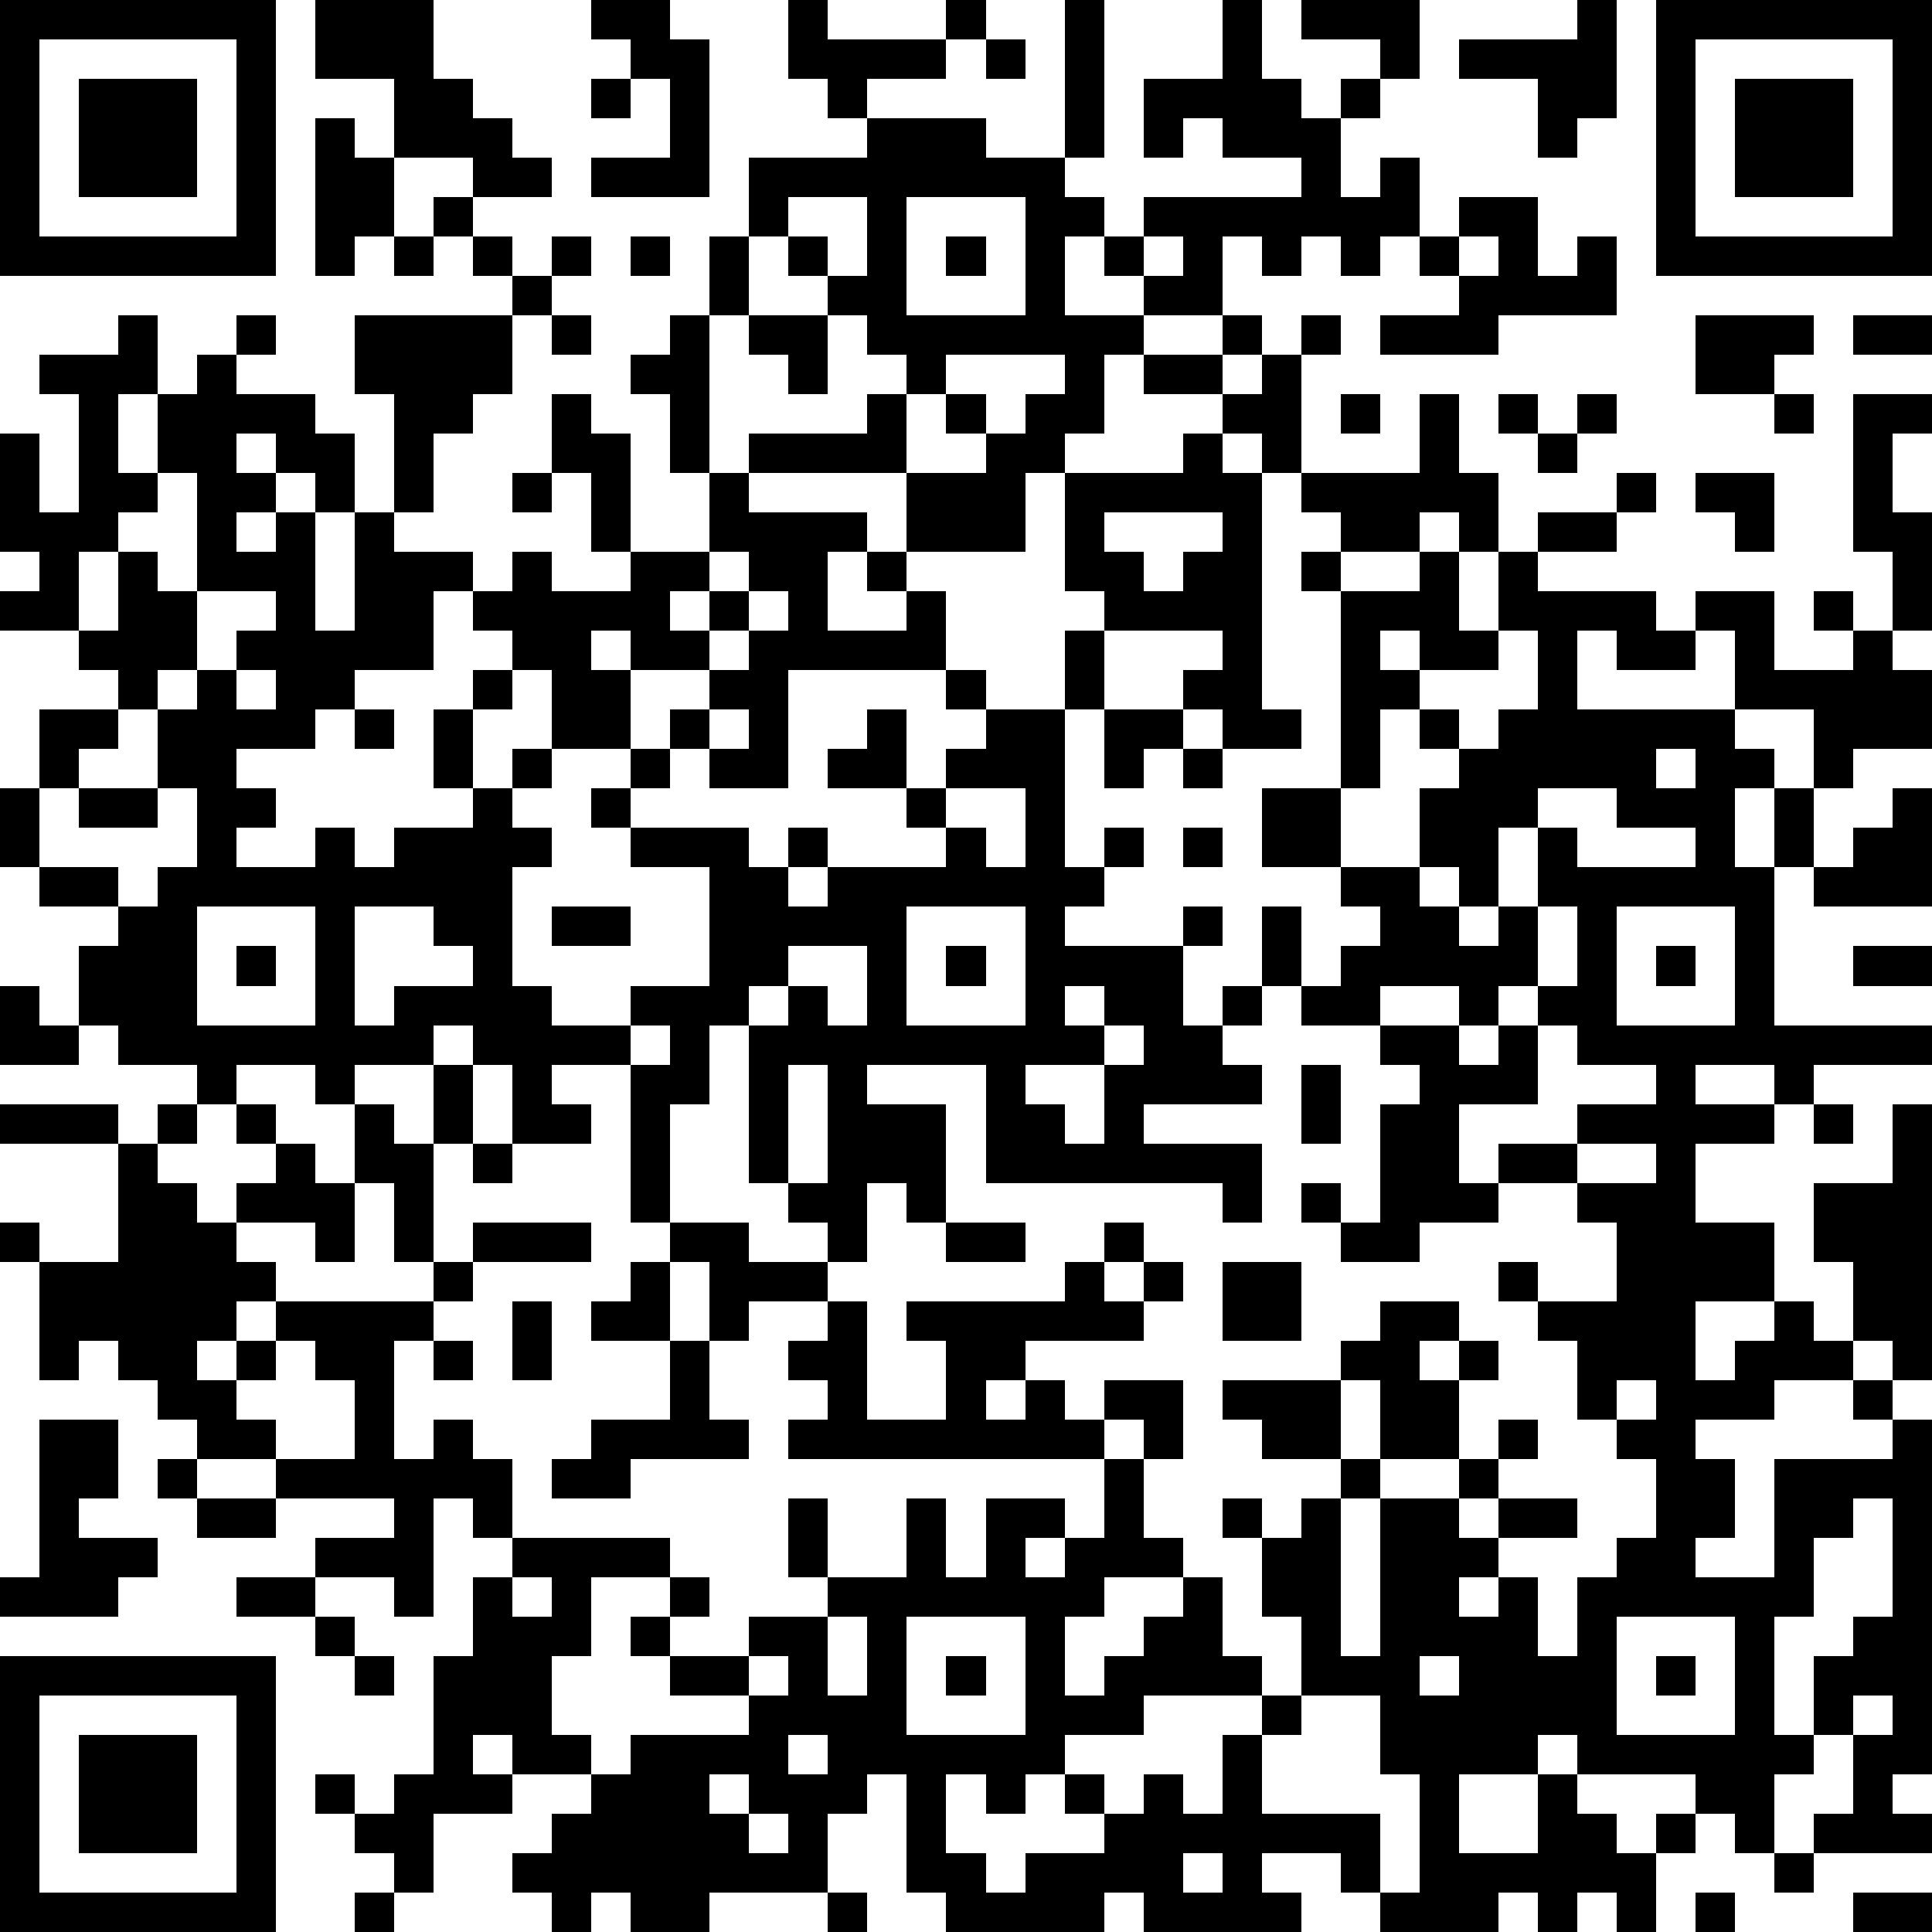
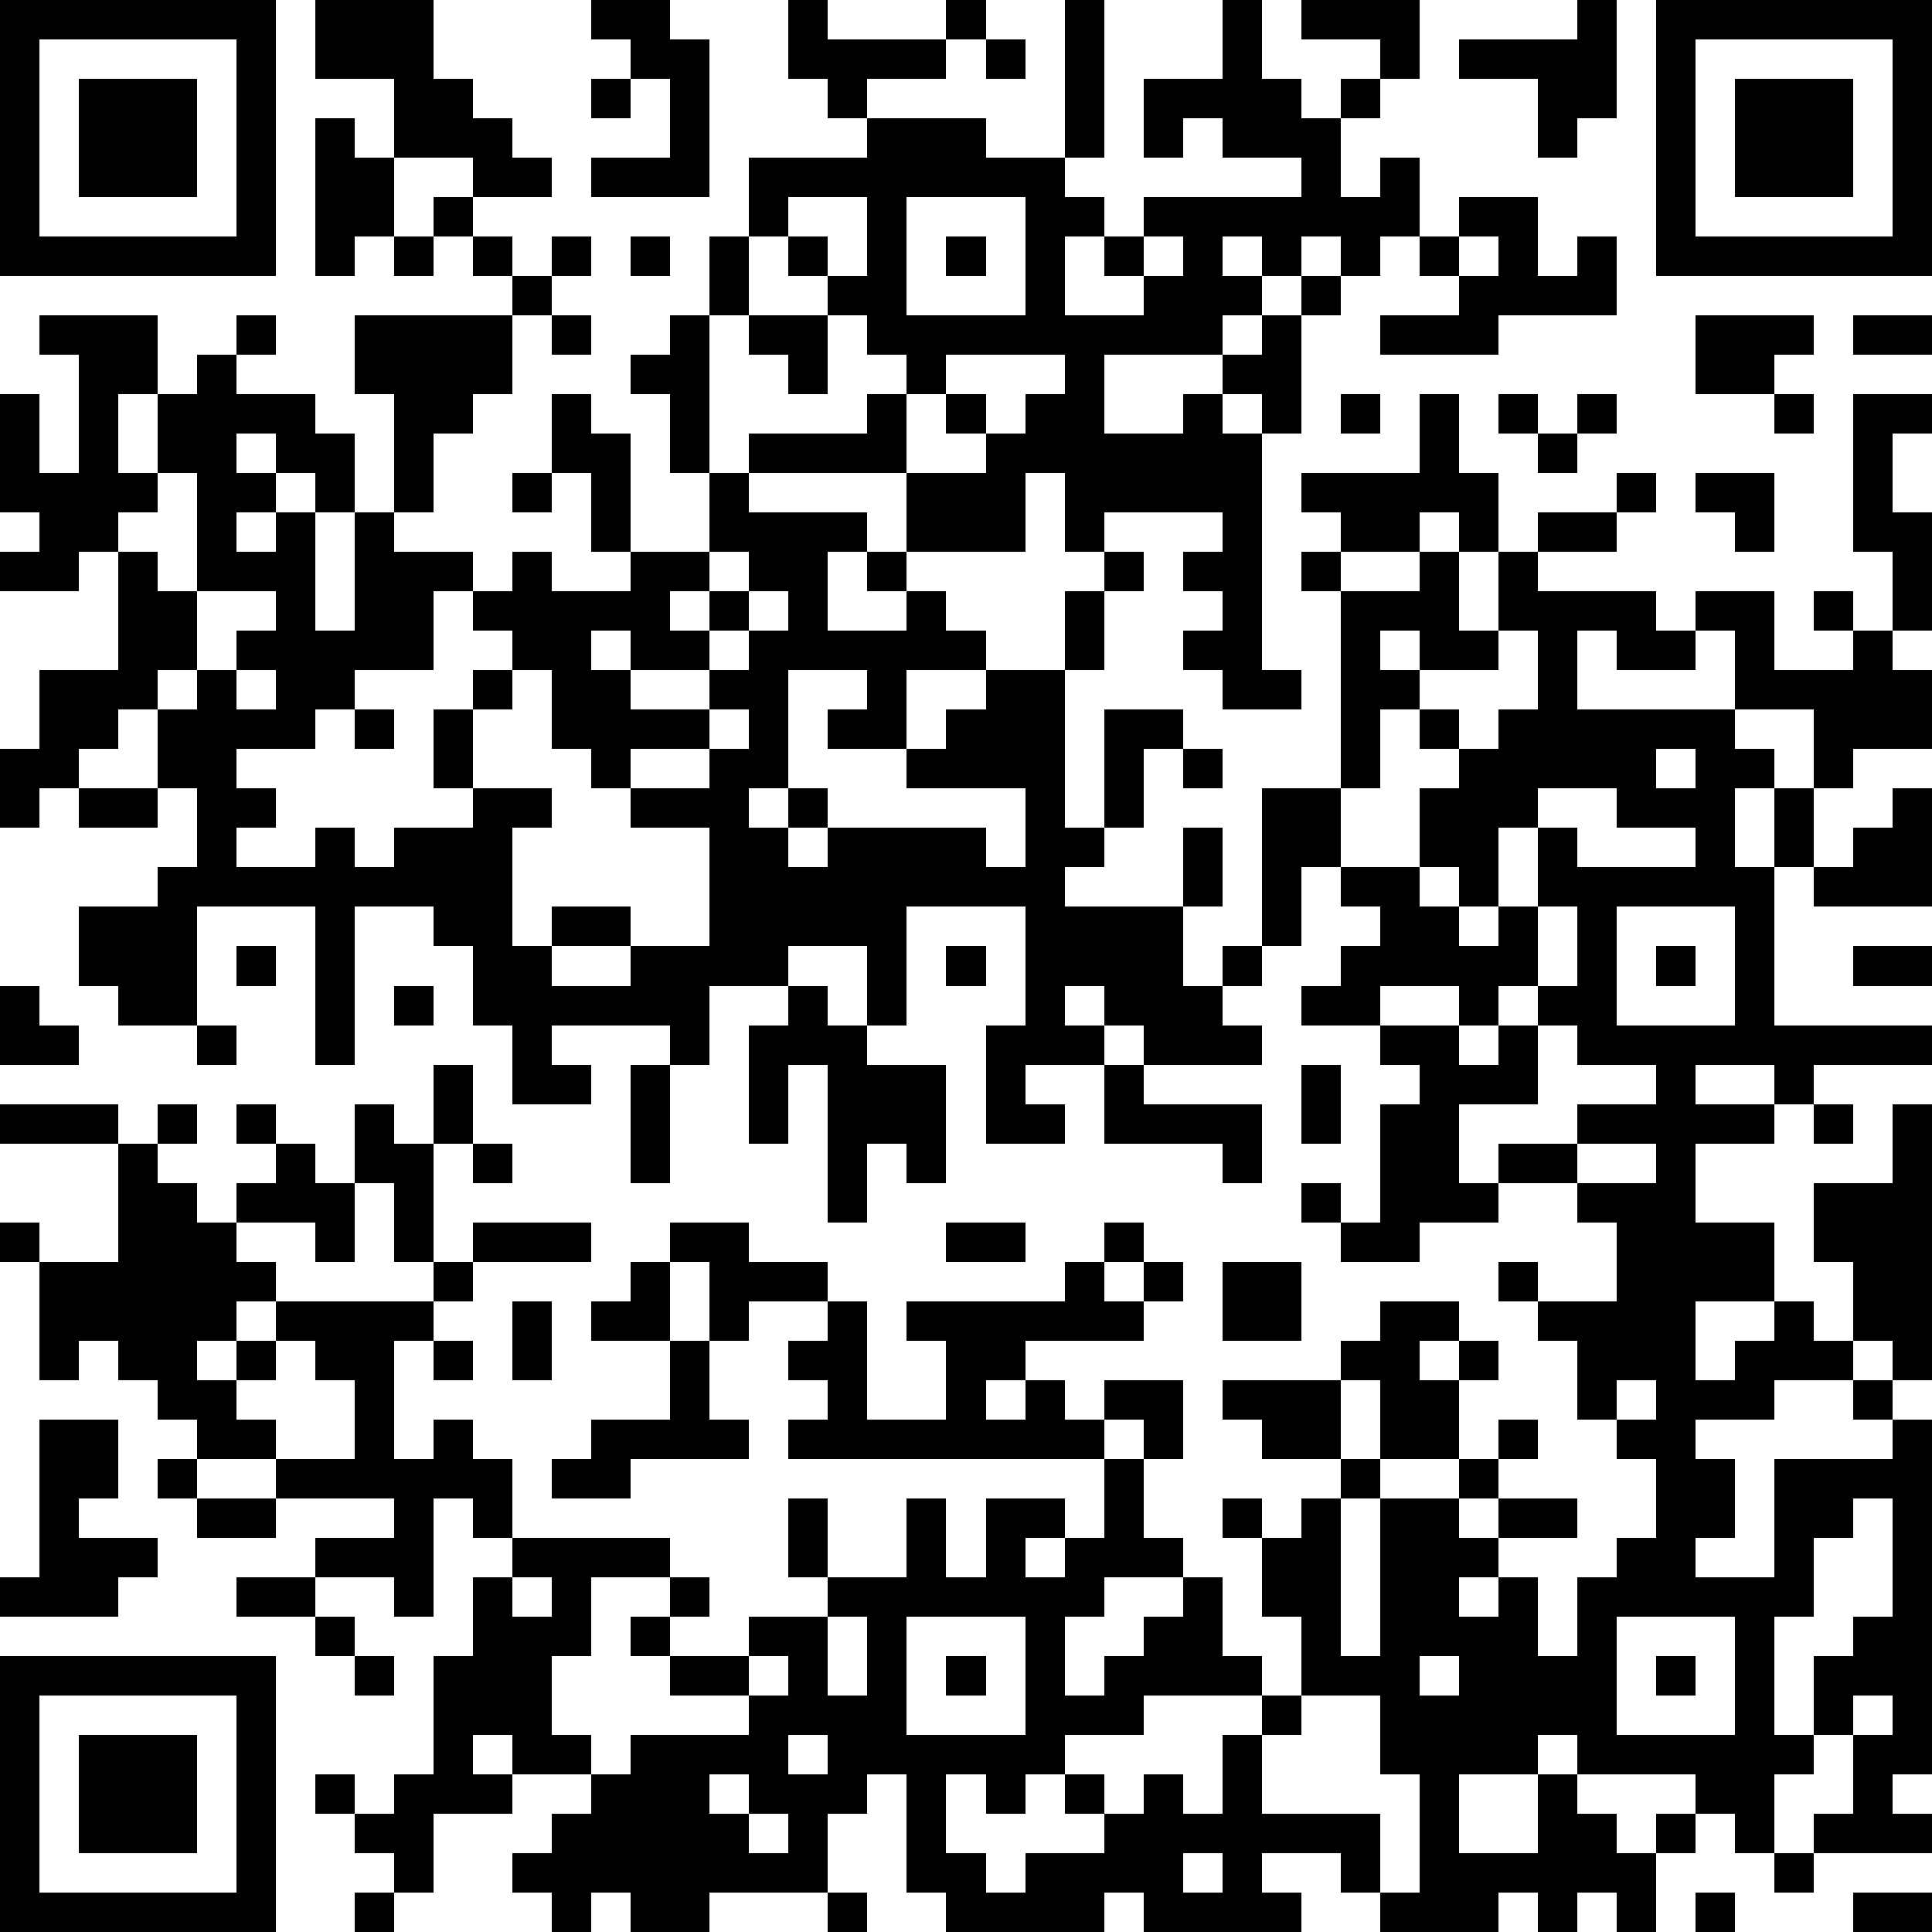
<svg xmlns="http://www.w3.org/2000/svg" version="1.1" width="196" height="196" shape-rendering="crispEdges">
-   <path d="M0 0h7v7h-7zM8 0h3v2h1v1h1v1h1v1h-2v-1h-2v-2h-2zM15 0h2v1h1v4h-3v-1h2v-2h-1v-1h-1zM20 0h1v1h3v-1h1v1h-1v1h-2v1h-1v-1h-1zM27 0h1v4h-1zM31 0h1v2h1v1h1v-1h1v-1h-2v-1h3v2h-1v1h-1v2h1v-1h1v2h-1v1h-1v-1h-1v1h-1v-1h-1v2h-2v-1h-1v-1h-1v2h2v1h-1v2h-1v1h-1v2h-3v-2h-4v-1h3v-1h1v-1h-1v-1h-1v-1h-1v-1h-1v-2h3v-1h3v1h2v1h1v1h1v-1h4v-1h-2v-1h-1v1h-1v-2h2zM40 0h1v3h-1v1h-1v-2h-2v-1h3zM42 0h7v7h-7zM1 1v5h5v-5zM25 1h1v1h-1zM43 1v5h5v-5zM2 2h3v3h-3zM15 2h1v1h-1zM44 2h3v3h-3zM8 3h1v1h1v2h-1v1h-1zM11 5h1v1h-1zM20 5v1h1v1h1v-2zM23 5v3h3v-3zM37 5h2v2h1v-1h1v2h-3v1h-3v-1h2v-1h-1v-1h1zM10 6h1v1h-1zM12 6h1v1h-1zM14 6h1v1h-1zM16 6h1v1h-1zM18 6h1v2h-1zM24 6h1v1h-1zM29 6v1h1v-1zM37 6v1h1v-1zM13 7h1v1h-1zM3 8h1v2h-1v2h1v-2h1v-1h1v-1h1v1h-1v1h2v1h1v2h-1v-1h-1v-1h-1v1h1v1h-1v1h1v-1h1v3h1v-3h1v-3h-1v-2h4v2h-1v1h-1v2h-1v1h2v1h-1v2h-2v1h-1v1h-2v1h1v1h-1v1h2v-1h1v1h1v-1h2v-1h-1v-2h1v-1h1v-1h-1v-1h1v-1h1v1h2v-1h-1v-2h-1v-2h1v1h1v3h2v-2h-1v-2h-1v-1h1v-1h1v4h1v1h3v1h-1v2h2v-1h-1v-1h1v1h1v2h-4v3h-2v-1h-1v-1h1v-1h-2v-1h-1v1h1v2h-2v-2h-1v1h-1v2h1v-1h1v1h-1v1h1v1h-1v3h1v1h2v-1h2v-3h-2v-1h-1v-1h1v-1h1v1h-1v1h3v1h1v-1h1v1h-1v1h1v-1h3v-1h-1v-1h-2v-1h1v-1h1v2h1v-1h1v-1h-1v-1h1v1h2v-2h1v-1h-1v-3h3v-1h1v-1h-2v-1h2v-1h1v1h-1v1h1v-1h1v-1h1v1h-1v3h-1v-1h-1v1h1v6h1v1h-2v-1h-1v-1h1v-1h-3v2h-1v4h1v-1h1v1h-1v1h-1v1h3v-1h1v1h-1v2h1v-1h1v-2h1v2h-1v1h-1v1h1v1h-3v1h3v2h-1v-1h-6v-3h-3v1h2v3h-1v-1h-1v2h-1v-1h-1v-1h-1v-4h-1v2h-1v3h-1v-4h-2v1h1v1h-2v-2h-1v-1h-1v1h-2v1h-1v-1h-2v1h-1v-1h-2v-1h-1v-2h1v-1h-2v-1h-1v-2h1v-2h2v-1h-1v-1h-2v-1h1v-1h-1v-3h1v2h1v-3h-1v-1h2zM14 8h1v1h-1zM19 8h2v2h-1v-1h-1zM43 8h3v1h-1v1h-2zM47 8h2v1h-2zM24 9v1h-1v2h2v-1h-1v-1h1v1h1v-1h1v-1zM34 10h1v1h-1zM36 10h1v2h1v2h-1v-1h-1v1h-2v-1h-1v-1h3zM38 10h1v1h-1zM40 10h1v1h-1zM45 10h1v1h-1zM47 10h2v1h-1v2h1v3h-1v-2h-1zM39 11h1v1h-1zM4 12v1h-1v1h-1v2h1v-2h1v1h1v-3zM13 12h1v1h-1zM41 12h1v1h-1zM43 12h2v2h-1v-1h-1zM28 13v1h1v1h1v-1h1v-1zM39 13h2v1h-2zM18 14v1h-1v1h1v-1h1v-1zM33 14h1v1h-1zM36 14h1v2h1v-2h1v1h3v1h1v-1h2v2h2v-1h-1v-1h1v1h1v1h1v2h-2v1h-1v-2h-2v-2h-1v1h-2v-1h-1v2h4v1h1v1h-1v2h1v-2h1v2h-1v4h4v1h-3v1h-1v-1h-2v1h2v1h-2v2h2v2h-2v2h1v-1h1v-1h1v1h1v-2h-1v-2h2v-2h1v7h-1v-1h-1v1h-2v1h-2v1h1v2h-1v1h2v-3h3v-1h-1v-1h1v1h1v9h-1v1h1v1h-3v-1h1v-2h-1v-2h1v-1h1v-3h-1v1h-1v2h-1v3h1v1h-1v2h-1v-1h-1v-1h-3v-1h-1v1h-2v2h2v-2h1v1h1v1h1v-1h1v1h-1v2h-1v-1h-1v1h-1v-1h-1v1h-3v-1h-1v-1h-2v1h1v1h-4v-1h-1v1h-4v-1h-1v-3h-1v1h-1v2h-3v1h-2v-1h-1v1h-1v-1h-1v-1h1v-1h1v-1h-2v-1h-1v1h1v1h-2v2h-1v-1h-1v-1h-1v-1h1v1h1v-1h1v-3h1v-2h1v-1h-1v-1h-1v3h-1v-1h-2v-1h2v-1h-3v-1h-2v-1h-1v-1h-1v-1h-1v1h-1v-3h-1v-1h1v1h2v-3h-3v-1h3v1h1v-1h1v1h-1v1h1v1h1v-1h1v-1h-1v-1h1v1h1v1h1v-2h1v1h1v-2h1v2h-1v3h-1v-2h-1v2h-1v-1h-2v1h1v1h-1v1h-1v1h1v-1h1v-1h4v-1h1v-1h3v1h-3v1h-1v1h-1v3h1v-1h1v1h1v2h4v1h-2v2h-1v2h1v1h1v-1h3v-1h-2v-1h-1v-1h1v-1h1v1h-1v1h2v-1h2v-1h-1v-2h1v2h2v-2h1v2h1v-2h2v1h-1v1h1v-1h1v-2h-8v-1h1v-1h-1v-1h1v-1h-2v1h-1v-2h-1v-1h2v1h2v1h1v3h2v-2h-1v-1h4v-1h1v-1h1v1h-1v1h1v-1h1v1h-1v1h-3v1h-1v1h1v-1h1v1h1v-1h2v2h-1v-1h-1v1h1v2h1v1h-2v1h-1v2h1v-1h1v-1h1v-1h1v2h1v1h-3v1h-2v1h-1v1h-1v-1h-1v2h1v1h1v-1h2v-1h-1v-1h1v1h1v-1h1v1h1v-2h1v-1h1v-2h-1v-2h-1v-1h1v1h1v-1h1v-1h-2v-1h-1v-1h3v-1h1v-1h2v1h-1v1h1v-1h1v1h-1v2h-2v-2h-1v2h1v1h-1v4h1v-4h2v-1h1v-1h1v1h-1v1h-1v1h1v-1h2v1h-2v1h-1v1h1v-1h1v2h1v-2h1v-1h1v-2h-1v-1h-1v-2h-1v-1h-1v-1h1v1h2v-2h-1v-1h-2v-1h2v-1h2v-1h-2v-1h-1v-1h-1v1h-1v-1h-2v1h-2v-1h1v-1h1v-1h-1v-1h-2v-2h2v-5h2zM5 15v2h-1v1h-1v1h-1v1h-1v2h2v1h1v-1h1v-2h-1v-2h1v-1h1v-1h1v-1zM19 15v1h-1v1h1v-1h1v-1zM35 16v1h1v-1zM38 16v1h-2v1h-1v2h-1v2h2v-2h1v-1h-1v-1h1v1h1v-1h1v-2zM6 17v1h1v-1zM9 18h1v1h-1zM18 18v1h1v-1zM28 18h2v1h-1v1h-1zM30 19h1v1h-1zM42 19v1h1v-1zM2 20h2v1h-2zM24 20v1h1v1h1v-2zM39 20v1h-1v2h-1v-1h-1v1h1v1h1v-1h1v-2h1v1h3v-1h-2v-1zM48 20h1v3h-3v-1h1v-1h1zM30 21h1v1h-1zM5 23v3h3v-3zM9 23v3h1v-1h2v-1h-1v-1zM14 23h2v1h-2zM23 23v3h3v-3zM39 23v2h1v-2zM41 23v3h3v-3zM6 24h1v1h-1zM20 24v1h-1v1h1v-1h1v1h1v-2zM24 24h1v1h-1zM42 24h1v1h-1zM47 24h2v1h-2zM0 25h1v1h1v1h-2zM27 25v1h1v-1zM16 26v1h1v-1zM28 26v1h-2v1h1v1h1v-2h1v-1zM35 26h2v1h1v-1h1v2h-2v2h1v1h-2v1h-2v-1h-1v-1h1v1h1v-3h1v-1h-1zM20 27v3h1v-3zM33 27h1v2h-1zM46 28h1v1h-1zM12 29h1v1h-1zM40 29v1h2v-1zM24 31h2v1h-2zM16 32h1v2h-2v-1h1zM31 32h2v2h-2zM13 33h1v2h-1zM7 34v1h-1v1h1v1h2v-2h-1v-1zM11 34h1v1h-1zM17 34h1v2h1v1h-3v1h-2v-1h1v-1h2zM41 35v1h1v-1zM1 36h2v2h-1v1h2v1h-1v1h-3v-1h1zM4 37h1v1h-1zM5 38h2v1h-2zM6 40h2v1h-2zM13 40v1h1v-1zM8 41h1v1h-1zM21 41v2h1v-2zM23 41v3h3v-3zM41 41v3h3v-3zM0 42h7v7h-7zM9 42h1v1h-1zM19 42v1h1v-1zM24 42h1v1h-1zM36 42v1h1v-1zM42 42h1v1h-1zM1 43v5h5v-5zM33 43v1h-1v2h3v2h1v-3h-1v-2zM47 43v1h1v-1zM2 44h3v3h-3zM20 44v1h1v-1zM18 45v1h1v-1zM19 46v1h1v-1zM30 47v1h1v-1zM45 47h1v1h-1zM9 48h1v1h-1zM21 48h1v1h-1zM43 48h1v1h-1zM47 48h2v1h-2z" style="fill:#000" transform="translate(0,0) scale(4)" />
+   <path d="M0 0h7v7h-7zM8 0h3v2h1v1h1v1h1v1h-2v-1h-2v-2h-2zM15 0h2v1h1v4h-3v-1h2v-2h-1v-1h-1zM20 0h1v1h3v-1h1v1h-1v1h-2v1h-1v-1h-1zM27 0h1v4h-1zM31 0h1v2h1v1h1v-1h1v-1h-2v-1h3v2h-1v1h-1v2h1v-1h1v2h-1v1h-1v-1h-1v1h-1v-1h-1v2h-2v-1h-1v-1h-1v2h2v1h-1v2h-1v1h-1v2h-3v-2h-4v-1h3v-1h1v-1h-1v-1h-1v-1h-1v-1h-1v-2h3v-1h3v1h2v1h1v1h1v-1h4v-1h-2v-1h-1v1h-1v-2h2zM40 0h1v3h-1v1h-1v-2h-2v-1h3zM42 0h7v7h-7zM1 1v5h5v-5zM25 1h1v1h-1zM43 1v5h5v-5zM2 2h3v3h-3zM15 2h1v1h-1zM44 2h3v3h-3zM8 3h1v1h1v2h-1v1h-1zM11 5h1v1h-1zM20 5v1h1v1h1v-2zM23 5v3h3v-3zM37 5h2v2h1v-1h1v2h-3v1h-3v-1h2v-1h-1v-1h1zM10 6h1v1h-1zM12 6h1v1h-1zM14 6h1v1h-1zM16 6h1v1h-1zM18 6h1v2h-1zM24 6h1v1h-1zM29 6v1h1v-1zM37 6v1h1v-1zM13 7h1v1h-1zM3 8h1v2h-1v2h1v-2h1v-1h1v-1h1v1h-1v1h2v1h1v2h-1v-1h-1v-1h-1v1h1v1h-1v1h1v-1h1v3h1v-3h1v-3h-1v-2h4v2h-1v1h-1v2h-1v1h2v1h-1v2h-2v1h-1v1h-2v1h1v1h-1v1h2v-1h1v1h1v-1h2v-1h-1v-2h1v-1h1v-1h-1v-1h1v-1h1v1h2v-1h-1v-2h-1v-2h1v1h1v3h2v-2h-1v-2h-1v-1h1v-1h1v4h1v1h3v1h-1v2h2v-1h-1v-1h1v1h1v2h-4v3h-2v-1h-1v-1h1v-1h-2v-1h-1v1h1v2h-2v-2h-1v1h-1v2h1v-1h1h-1v1h1v1h-1v3h1v1h2v-1h2v-3h-2v-1h-1v-1h1v-1h1v1h-1v1h3v1h1v-1h1v1h-1v1h1v-1h3v-1h-1v-1h-2v-1h1v-1h1v2h1v-1h1v-1h-1v-1h1v1h2v-2h1v-1h-1v-3h3v-1h1v-1h-2v-1h2v-1h1v1h-1v1h1v-1h1v-1h1v1h-1v3h-1v-1h-1v1h1v6h1v1h-2v-1h-1v-1h1v-1h-3v2h-1v4h1v-1h1v1h-1v1h-1v1h3v-1h1v1h-1v2h1v-1h1v-2h1v2h-1v1h-1v1h1v1h-3v1h3v2h-1v-1h-6v-3h-3v1h2v3h-1v-1h-1v2h-1v-1h-1v-1h-1v-4h-1v2h-1v3h-1v-4h-2v1h1v1h-2v-2h-1v-1h-1v1h-2v1h-1v-1h-2v1h-1v-1h-2v-1h-1v-2h1v-1h-2v-1h-1v-2h1v-2h2v-1h-1v-1h-2v-1h1v-1h-1v-3h1v2h1v-3h-1v-1h2zM14 8h1v1h-1zM19 8h2v2h-1v-1h-1zM43 8h3v1h-1v1h-2zM47 8h2v1h-2zM24 9v1h-1v2h2v-1h-1v-1h1v1h1v-1h1v-1zM34 10h1v1h-1zM36 10h1v2h1v2h-1v-1h-1v1h-2v-1h-1v-1h3zM38 10h1v1h-1zM40 10h1v1h-1zM45 10h1v1h-1zM47 10h2v1h-1v2h1v3h-1v-2h-1zM39 11h1v1h-1zM4 12v1h-1v1h-1v2h1v-2h1v1h1v-3zM13 12h1v1h-1zM41 12h1v1h-1zM43 12h2v2h-1v-1h-1zM28 13v1h1v1h1v-1h1v-1zM39 13h2v1h-2zM18 14v1h-1v1h1v-1h1v-1zM33 14h1v1h-1zM36 14h1v2h1v-2h1v1h3v1h1v-1h2v2h2v-1h-1v-1h1v1h1v1h1v2h-2v1h-1v-2h-2v-2h-1v1h-2v-1h-1v2h4v1h1v1h-1v2h1v-2h1v2h-1v4h4v1h-3v1h-1v-1h-2v1h2v1h-2v2h2v2h-2v2h1v-1h1v-1h1v1h1v-2h-1v-2h2v-2h1v7h-1v-1h-1v1h-2v1h-2v1h1v2h-1v1h2v-3h3v-1h-1v-1h1v1h1v9h-1v1h1v1h-3v-1h1v-2h-1v-2h1v-1h1v-3h-1v1h-1v2h-1v3h1v1h-1v2h-1v-1h-1v-1h-3v-1h-1v1h-2v2h2v-2h1v1h1v1h1v-1h1v1h-1v2h-1v-1h-1v1h-1v-1h-1v1h-3v-1h-1v-1h-2v1h1v1h-4v-1h-1v1h-4v-1h-1v-3h-1v1h-1v2h-3v1h-2v-1h-1v1h-1v-1h-1v-1h1v-1h1v-1h-2v-1h-1v1h1v1h-2v2h-1v-1h-1v-1h-1v-1h1v1h1v-1h1v-3h1v-2h1v-1h-1v-1h-1v3h-1v-1h-2v-1h2v-1h-3v-1h-2v-1h-1v-1h-1v-1h-1v1h-1v-3h-1v-1h1v1h2v-3h-3v-1h3v1h1v-1h1v1h-1v1h1v1h1v-1h1v-1h-1v-1h1v1h1v1h1v-2h1v1h1v-2h1v2h-1v3h-1v-2h-1v2h-1v-1h-2v1h1v1h-1v1h-1v1h1v-1h1v-1h4v-1h1v-1h3v1h-3v1h-1v1h-1v3h1v-1h1v1h1v2h4v1h-2v2h-1v2h1v1h1v-1h3v-1h-2v-1h-1v-1h1v-1h1v1h-1v1h2v-1h2v-1h-1v-2h1v2h2v-2h1v2h1v-2h2v1h-1v1h1v-1h1v-2h-8v-1h1v-1h-1v-1h1v-1h-2v1h-1v-2h-1v-1h2v1h2v1h1v3h2v-2h-1v-1h4v-1h1v-1h1v1h-1v1h1v-1h1v1h-1v1h-3v1h-1v1h1v-1h1v1h1v-1h2v2h-1v-1h-1v1h1v2h1v1h-2v1h-1v2h1v-1h1v-1h1v-1h1v2h1v1h-3v1h-2v1h-1v1h-1v-1h-1v2h1v1h1v-1h2v-1h-1v-1h1v1h1v-1h1v1h1v-2h1v-1h1v-2h-1v-2h-1v-1h1v1h1v-1h1v-1h-2v-1h-1v-1h3v-1h1v-1h2v1h-1v1h1v-1h1v1h-1v2h-2v-2h-1v2h1v1h-1v4h1v-4h2v-1h1v-1h1v1h-1v1h-1v1h1v-1h2v1h-2v1h-1v1h1v-1h1v2h1v-2h1v-1h1v-2h-1v-1h-1v-2h-1v-1h-1v-1h1v1h2v-2h-1v-1h-2v-1h2v-1h2v-1h-2v-1h-1v-1h-1v1h-1v-1h-2v1h-2v-1h1v-1h1v-1h-1v-1h-2v-2h2v-5h2zM5 15v2h-1v1h-1v1h-1v1h-1v2h2v1h1v-1h1v-2h-1v-2h1v-1h1v-1h1v-1zM19 15v1h-1v1h1v-1h1v-1zM35 16v1h1v-1zM38 16v1h-2v1h-1v2h-1v2h2v-2h1v-1h-1v-1h1v1h1v-1h1v-2zM6 17v1h1v-1zM9 18h1v1h-1zM18 18v1h1v-1zM28 18h2v1h-1v1h-1zM30 19h1v1h-1zM42 19v1h1v-1zM2 20h2v1h-2zM24 20v1h1v1h1v-2zM39 20v1h-1v2h-1v-1h-1v1h1v1h1v-1h1v-2h1v1h3v-1h-2v-1zM48 20h1v3h-3v-1h1v-1h1zM30 21h1v1h-1zM5 23v3h3v-3zM9 23v3h1v-1h2v-1h-1v-1zM14 23h2v1h-2zM23 23v3h3v-3zM39 23v2h1v-2zM41 23v3h3v-3zM6 24h1v1h-1zM20 24v1h-1v1h1v-1h1v1h1v-2zM24 24h1v1h-1zM42 24h1v1h-1zM47 24h2v1h-2zM0 25h1v1h1v1h-2zM27 25v1h1v-1zM16 26v1h1v-1zM28 26v1h-2v1h1v1h1v-2h1v-1zM35 26h2v1h1v-1h1v2h-2v2h1v1h-2v1h-2v-1h-1v-1h1v1h1v-3h1v-1h-1zM20 27v3h1v-3zM33 27h1v2h-1zM46 28h1v1h-1zM12 29h1v1h-1zM40 29v1h2v-1zM24 31h2v1h-2zM16 32h1v2h-2v-1h1zM31 32h2v2h-2zM13 33h1v2h-1zM7 34v1h-1v1h1v1h2v-2h-1v-1zM11 34h1v1h-1zM17 34h1v2h1v1h-3v1h-2v-1h1v-1h2zM41 35v1h1v-1zM1 36h2v2h-1v1h2v1h-1v1h-3v-1h1zM4 37h1v1h-1zM5 38h2v1h-2zM6 40h2v1h-2zM13 40v1h1v-1zM8 41h1v1h-1zM21 41v2h1v-2zM23 41v3h3v-3zM41 41v3h3v-3zM0 42h7v7h-7zM9 42h1v1h-1zM19 42v1h1v-1zM24 42h1v1h-1zM36 42v1h1v-1zM42 42h1v1h-1zM1 43v5h5v-5zM33 43v1h-1v2h3v2h1v-3h-1v-2zM47 43v1h1v-1zM2 44h3v3h-3zM20 44v1h1v-1zM18 45v1h1v-1zM19 46v1h1v-1zM30 47v1h1v-1zM45 47h1v1h-1zM9 48h1v1h-1zM21 48h1v1h-1zM43 48h1v1h-1zM47 48h2v1h-2z" style="fill:#000" transform="translate(0,0) scale(4)" />
</svg>